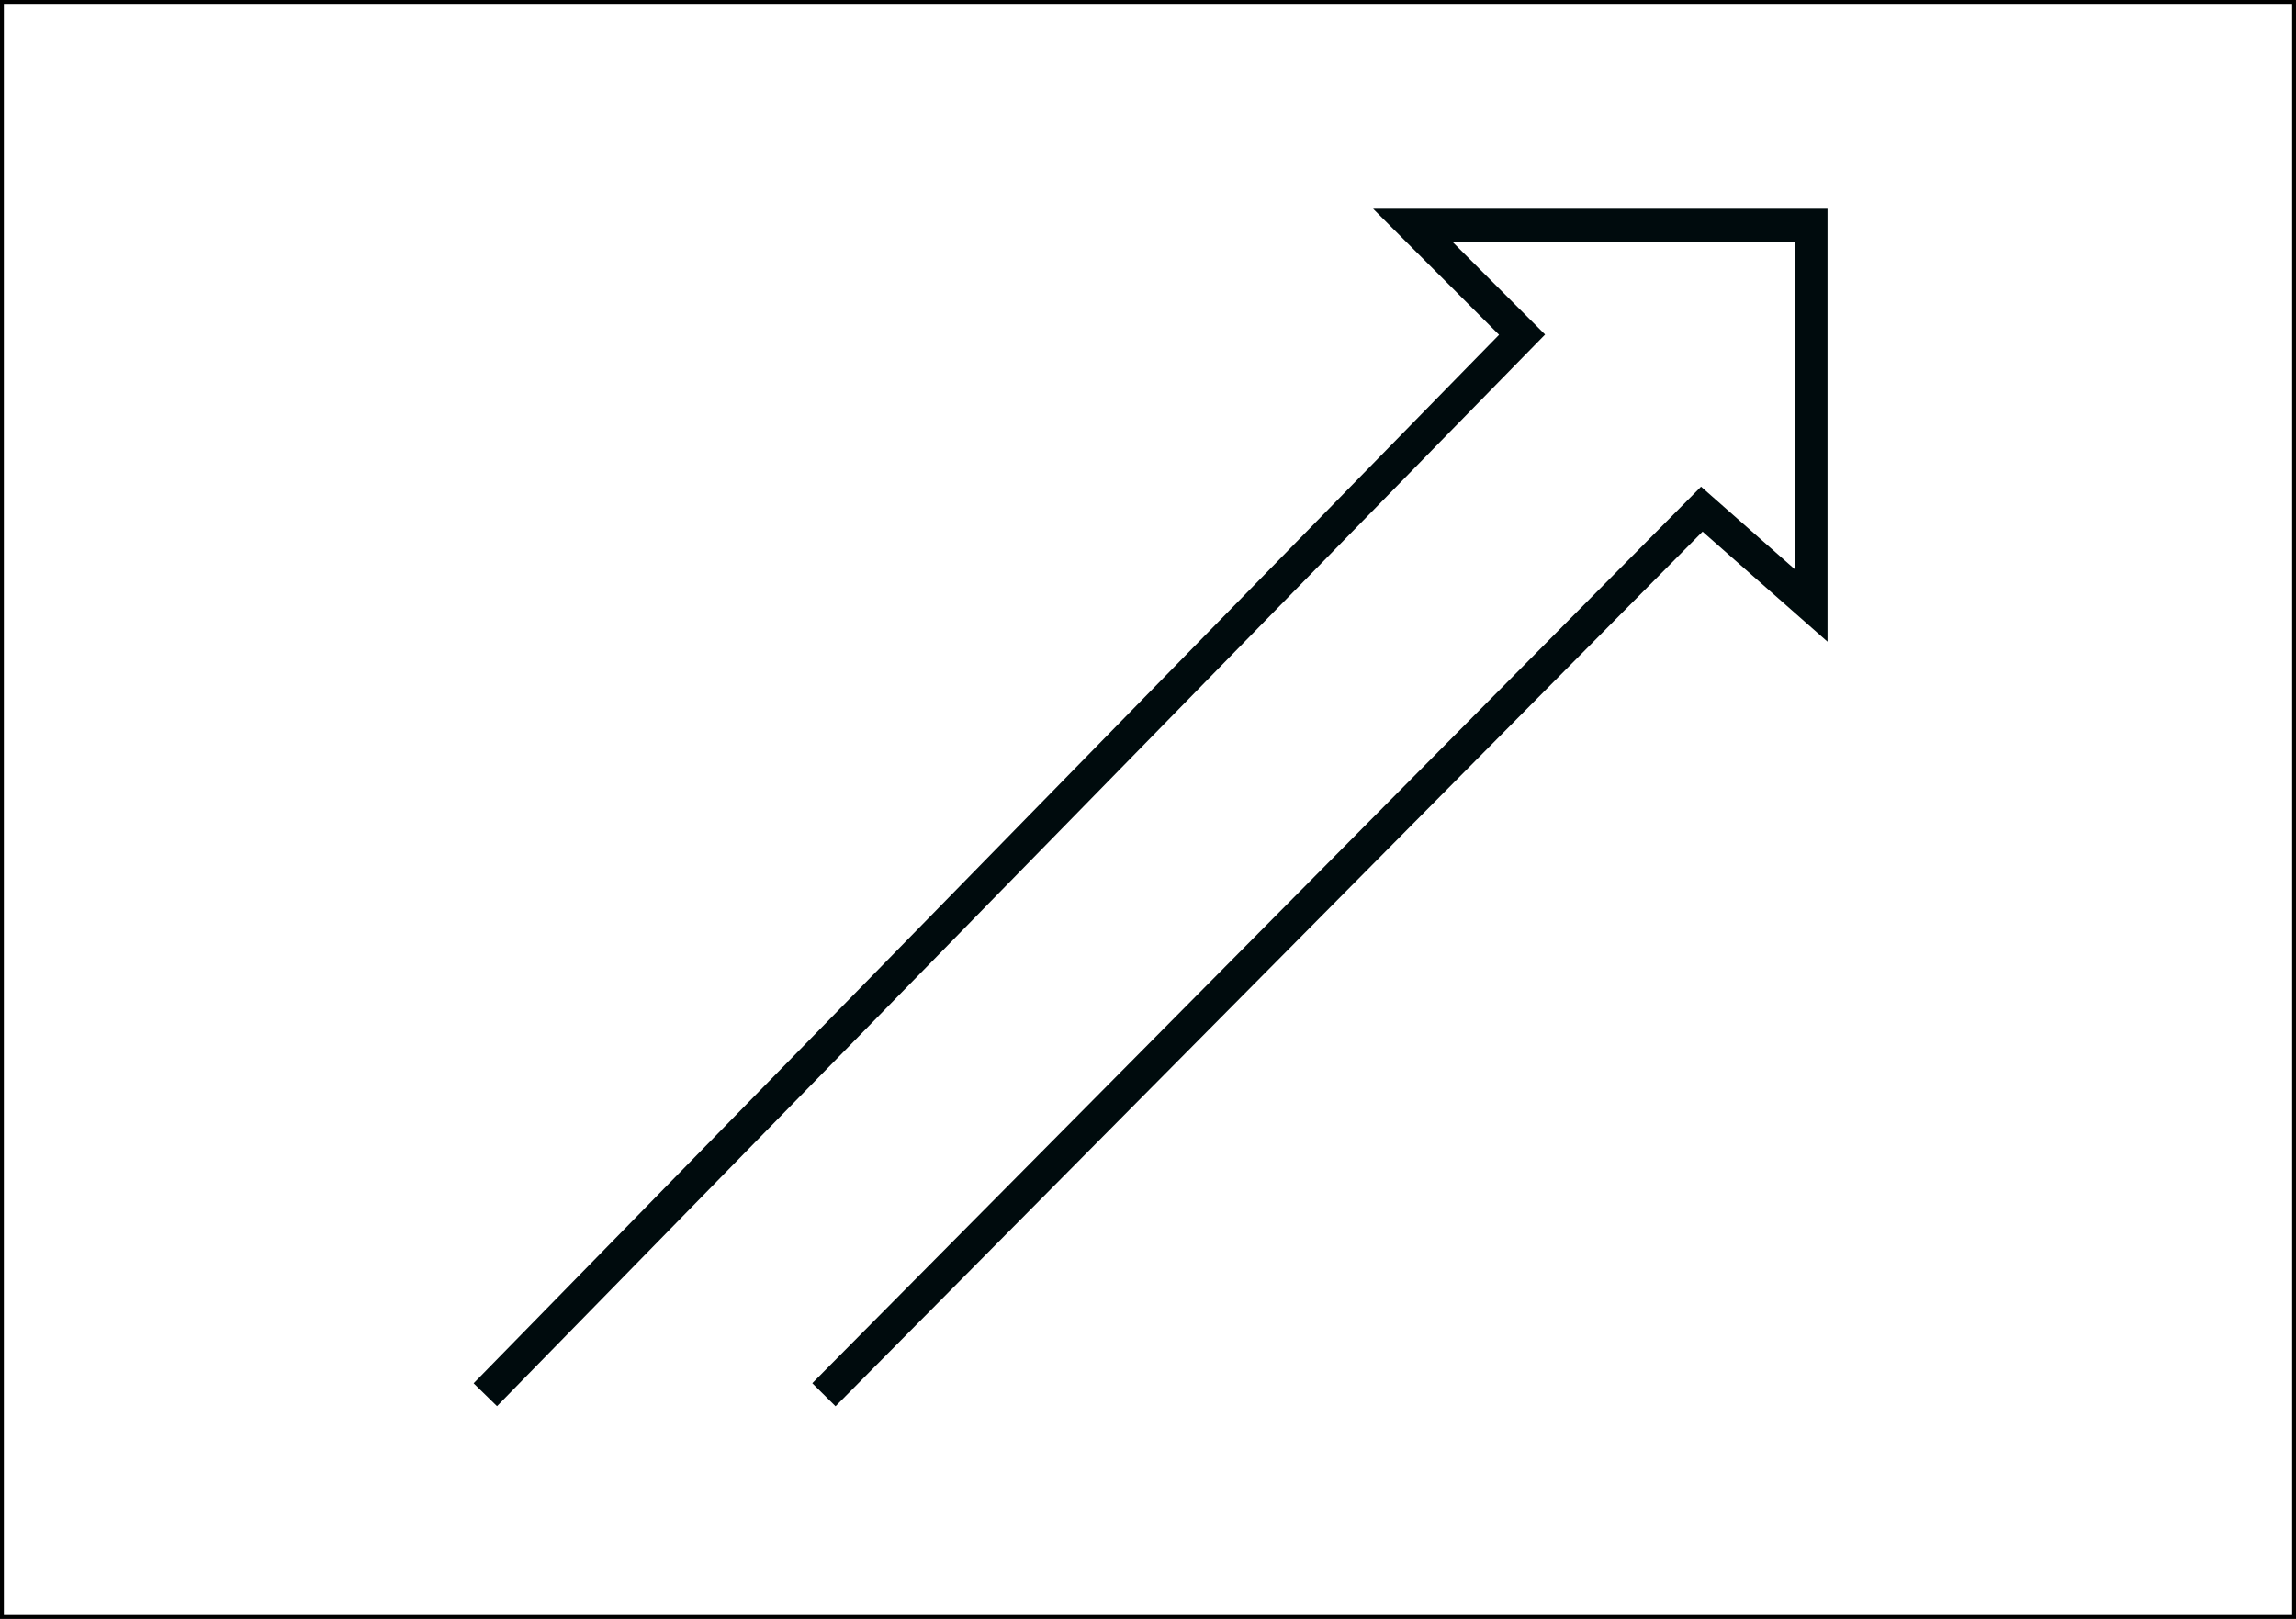
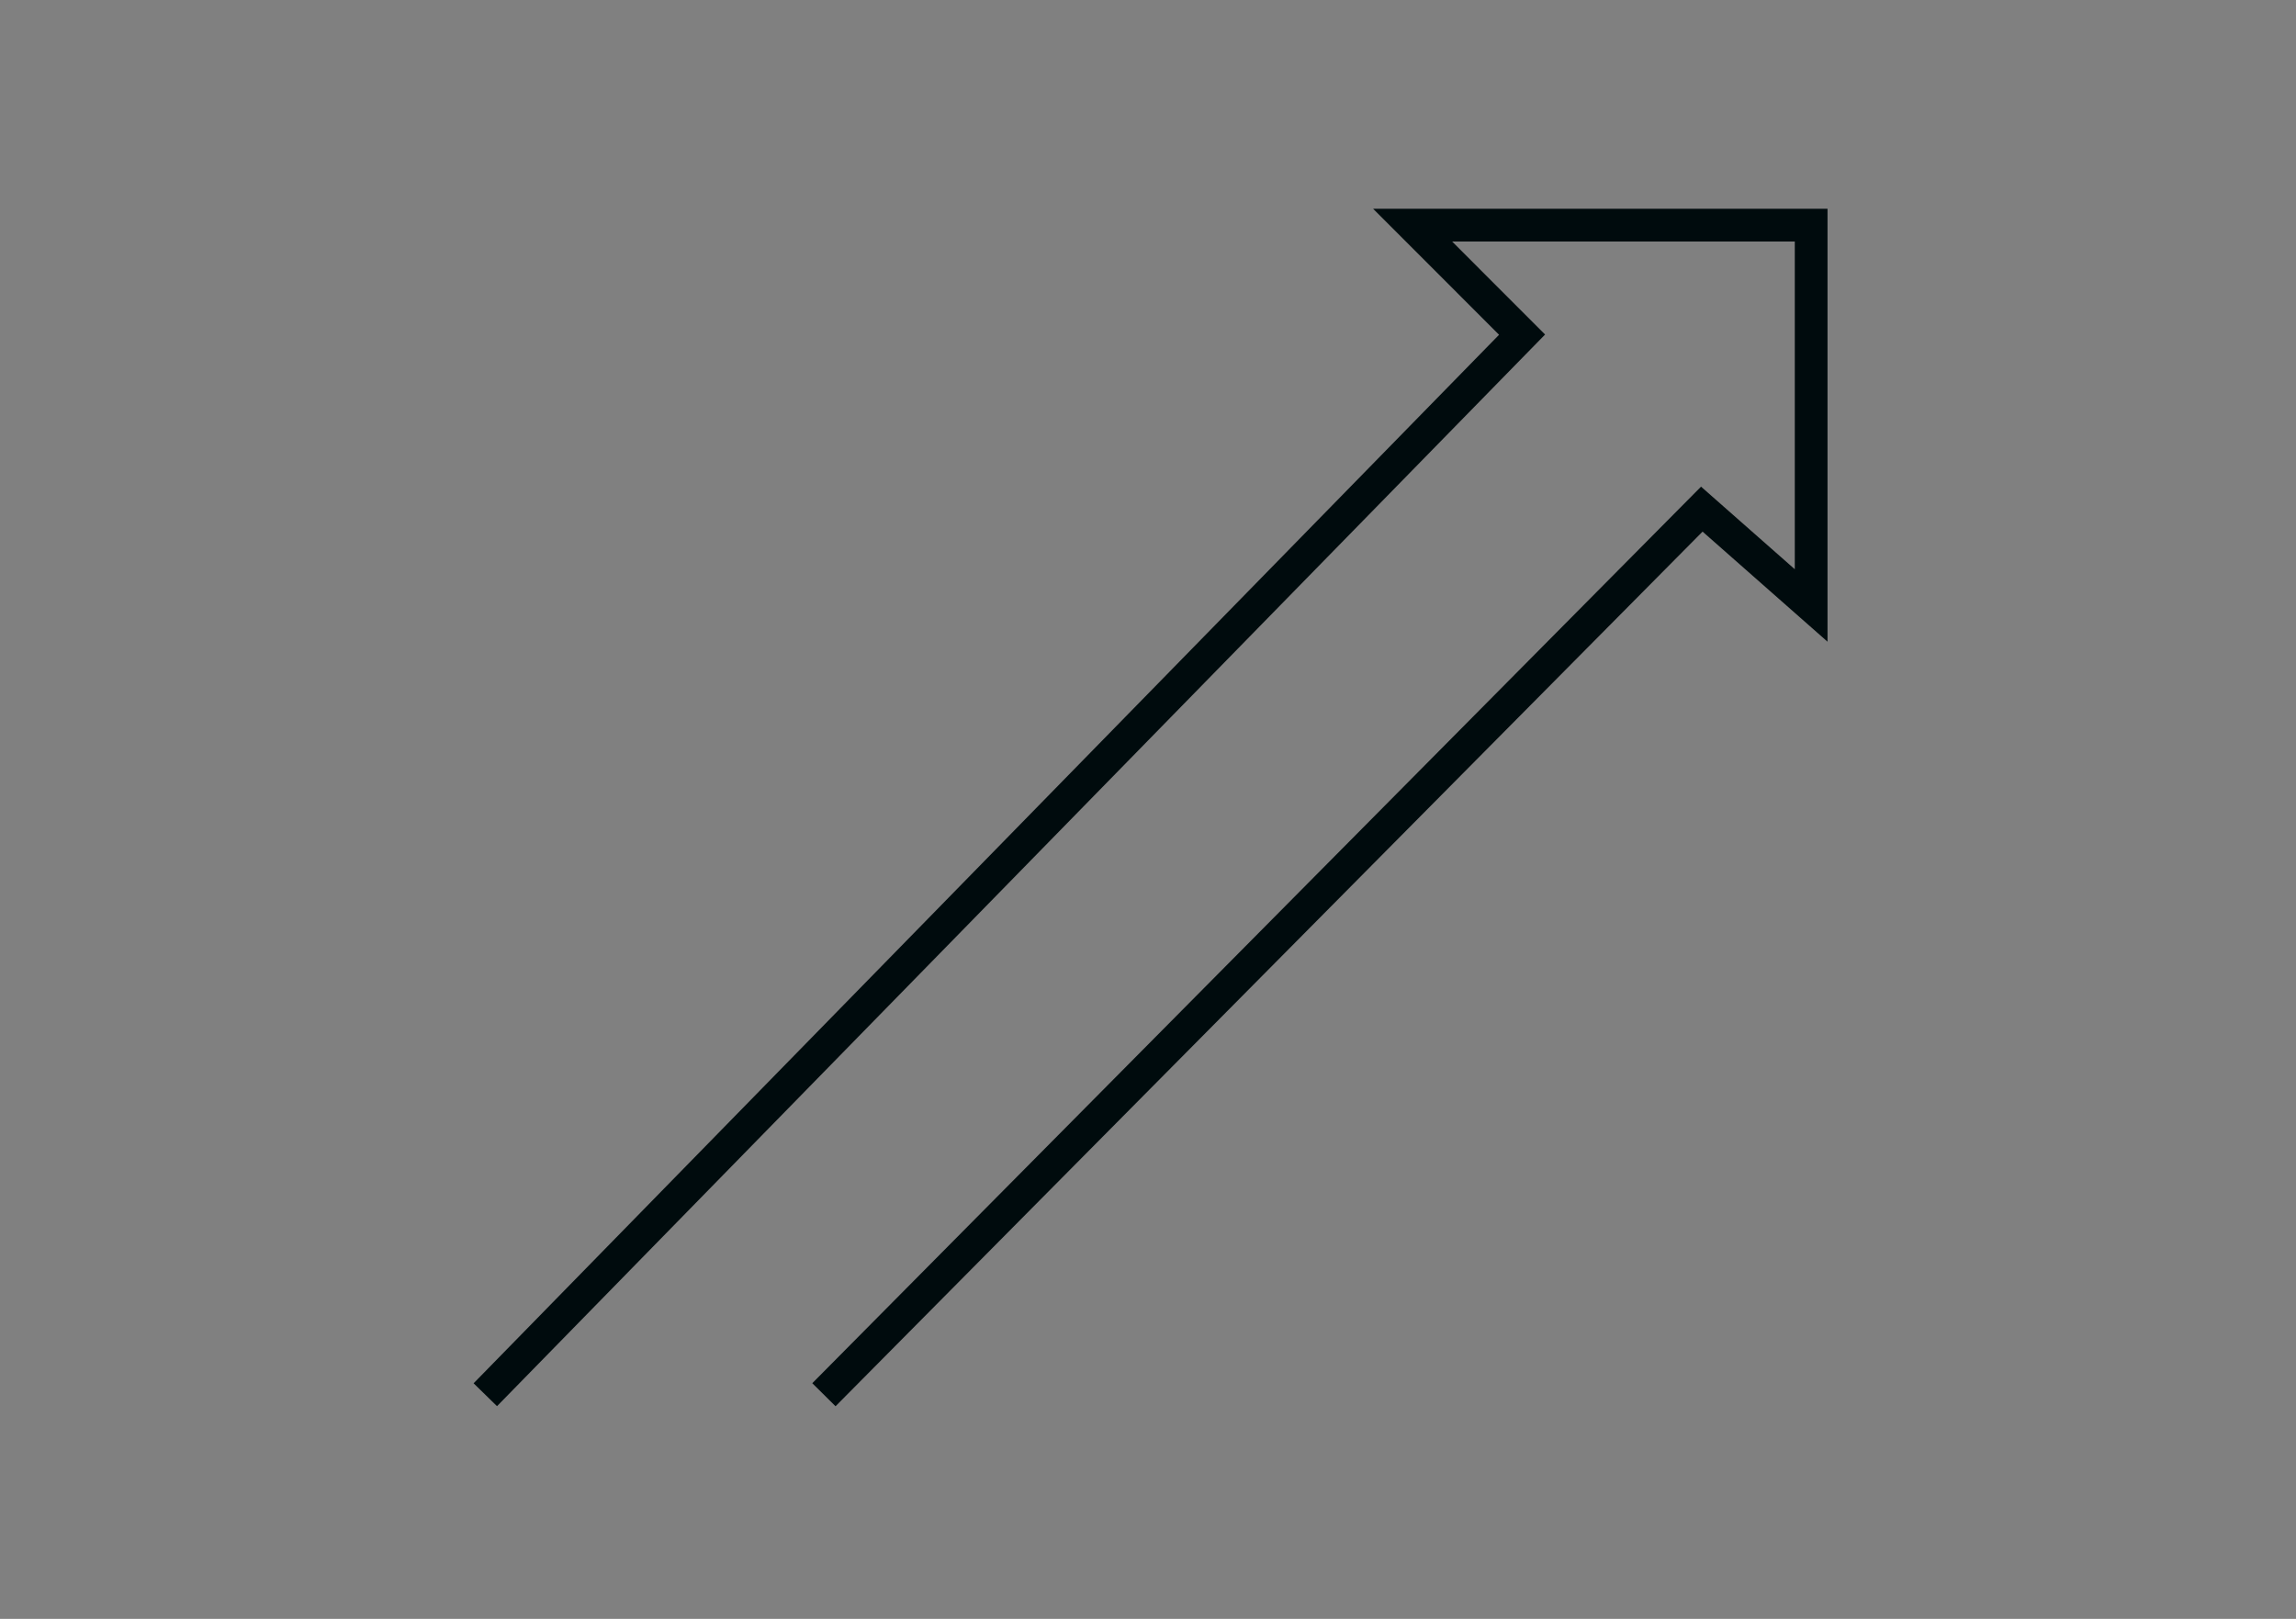
<svg xmlns="http://www.w3.org/2000/svg" viewBox="0 0 298.15 210.24">
  <rect x="0" y="0" width="298.15" height="210.24" fill="#808080" stroke="none" />
  <defs>
    <style>.a{fill:#fff;stroke:#000;stroke-width:0.5px;}.a,.b{stroke-miterlimit:10;}.b{fill:none;stroke:#000b0d;stroke-width:4.25px;fill-rule:evenodd;}</style>
  </defs>
  <title>VSM007_C</title>
-   <rect class="a" x="0.25" y="0.25" width="297.65" height="209.74" />
  <polyline class="b" points="63.02 181.13 197.65 43.46 183.44 29.24 235.19 29.24 235.19 78.63 220.99 66.12 106.99 181.13" />
</svg>